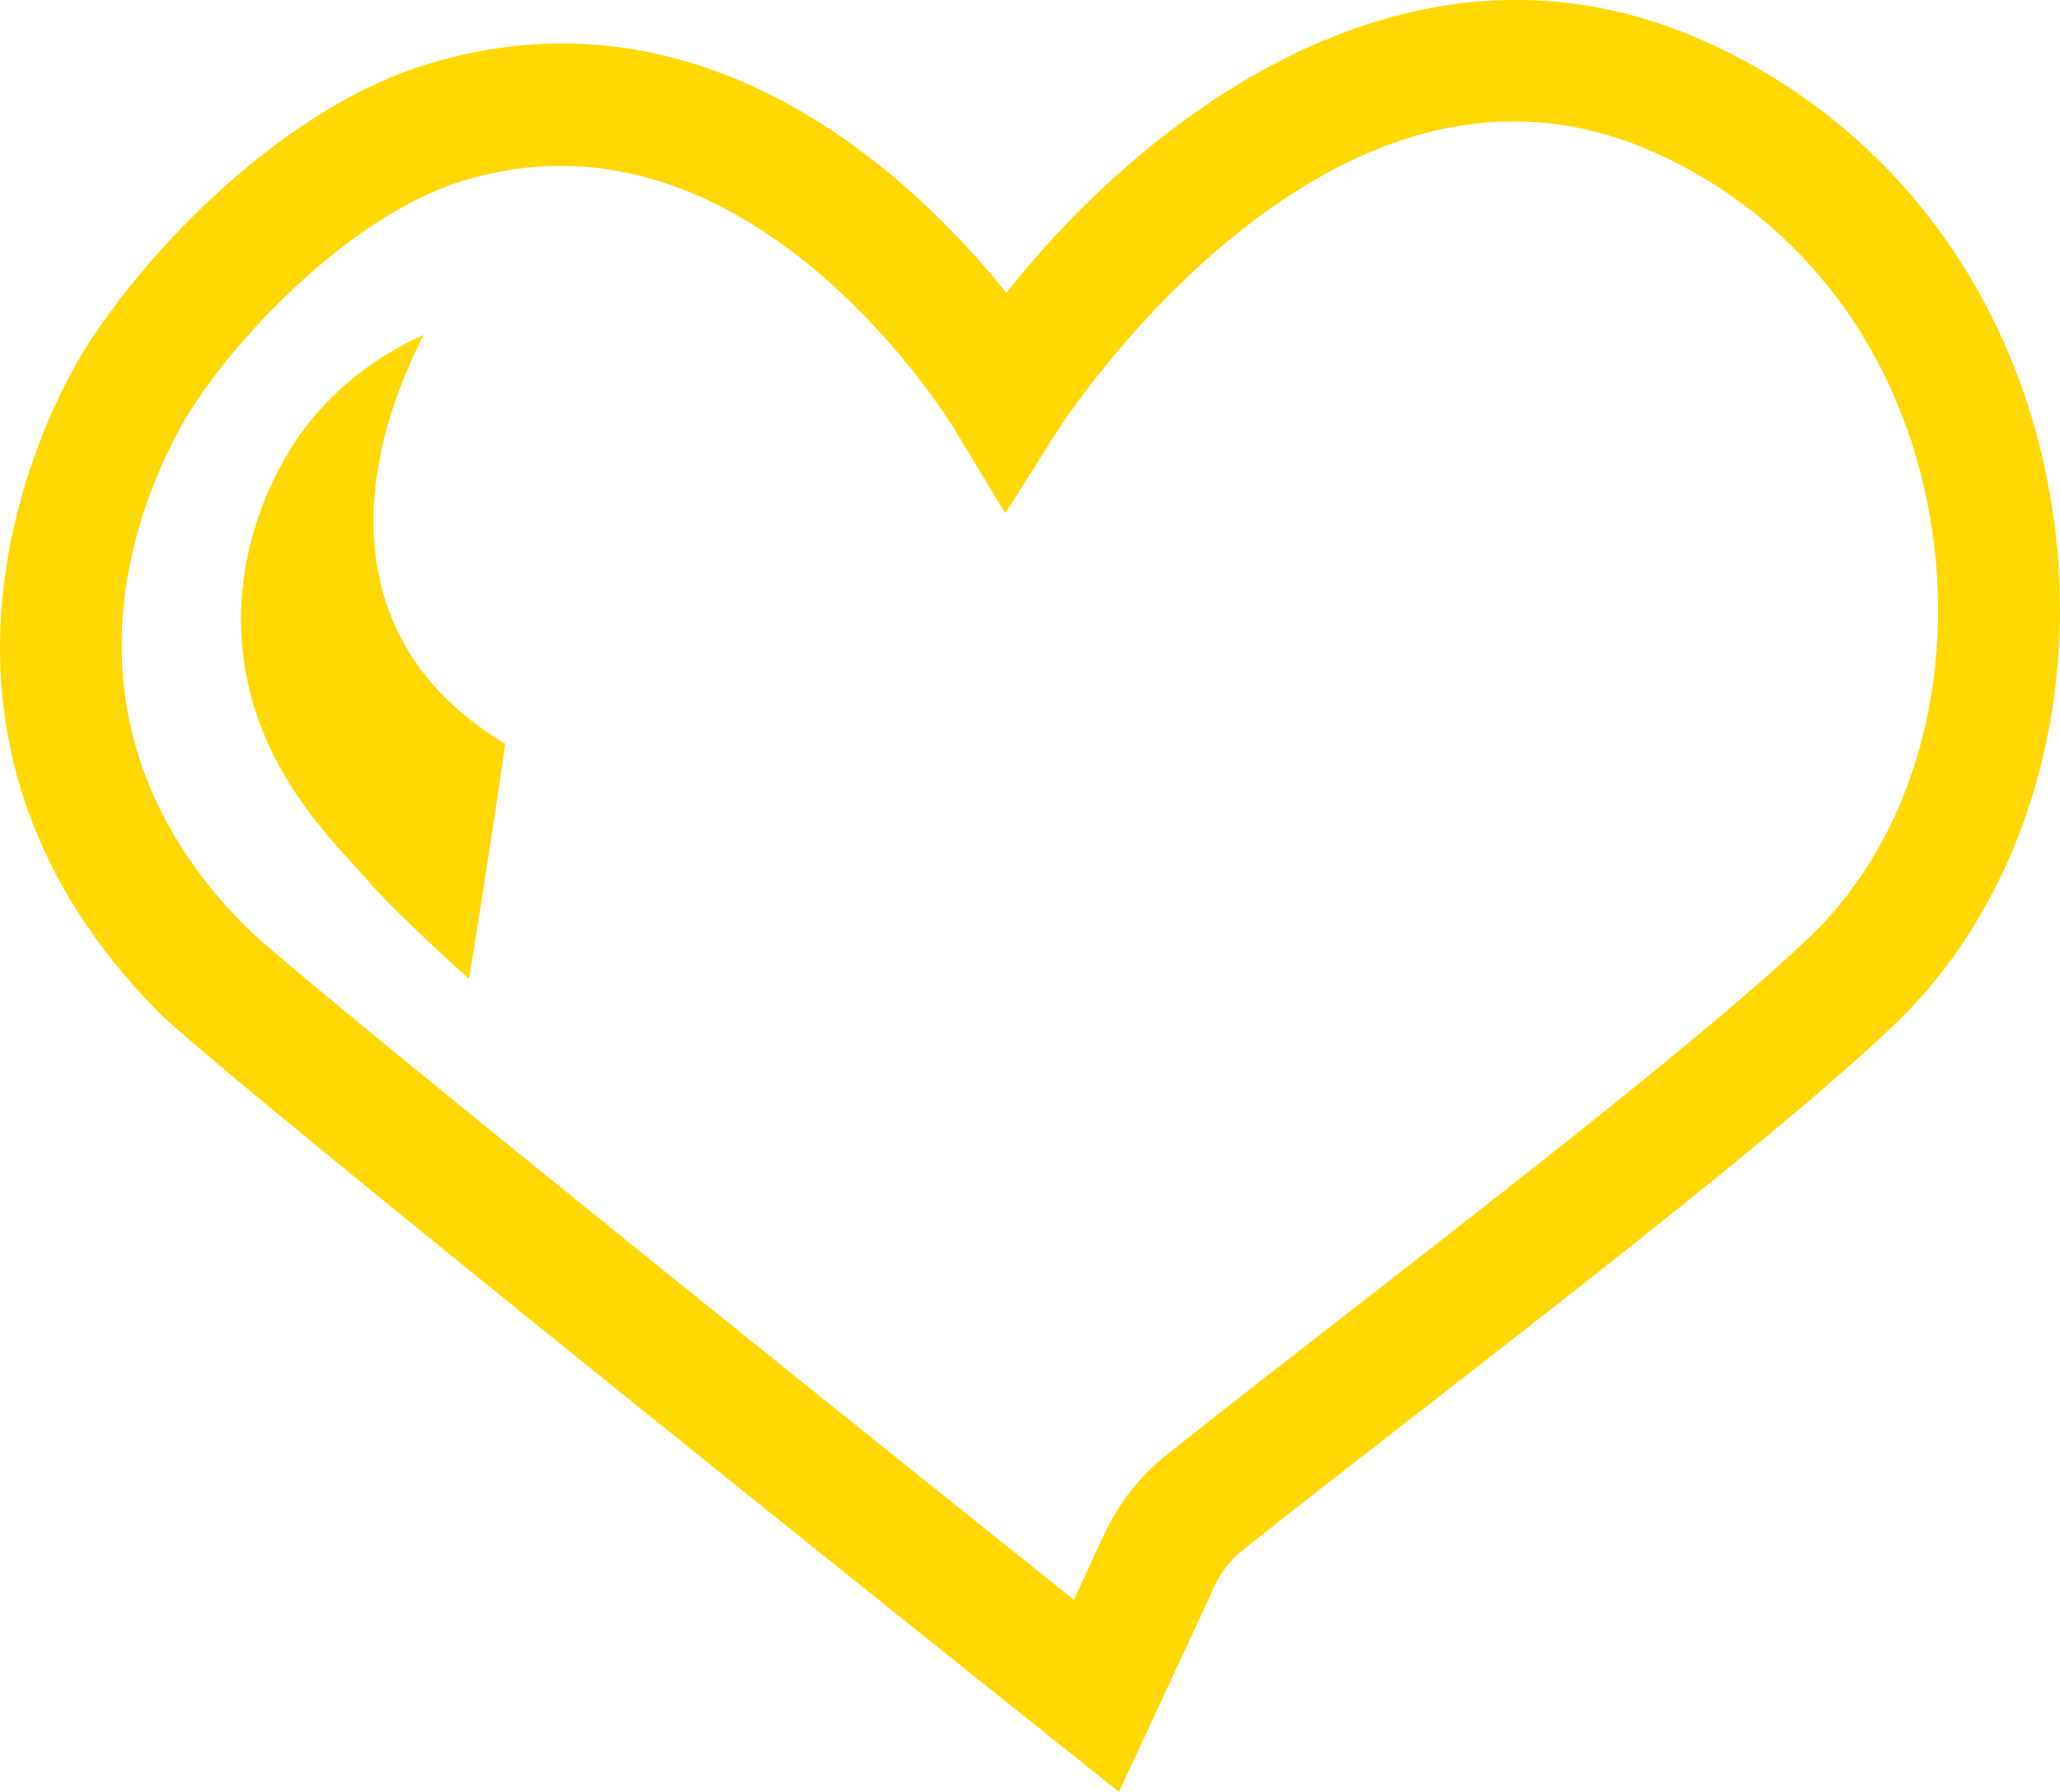
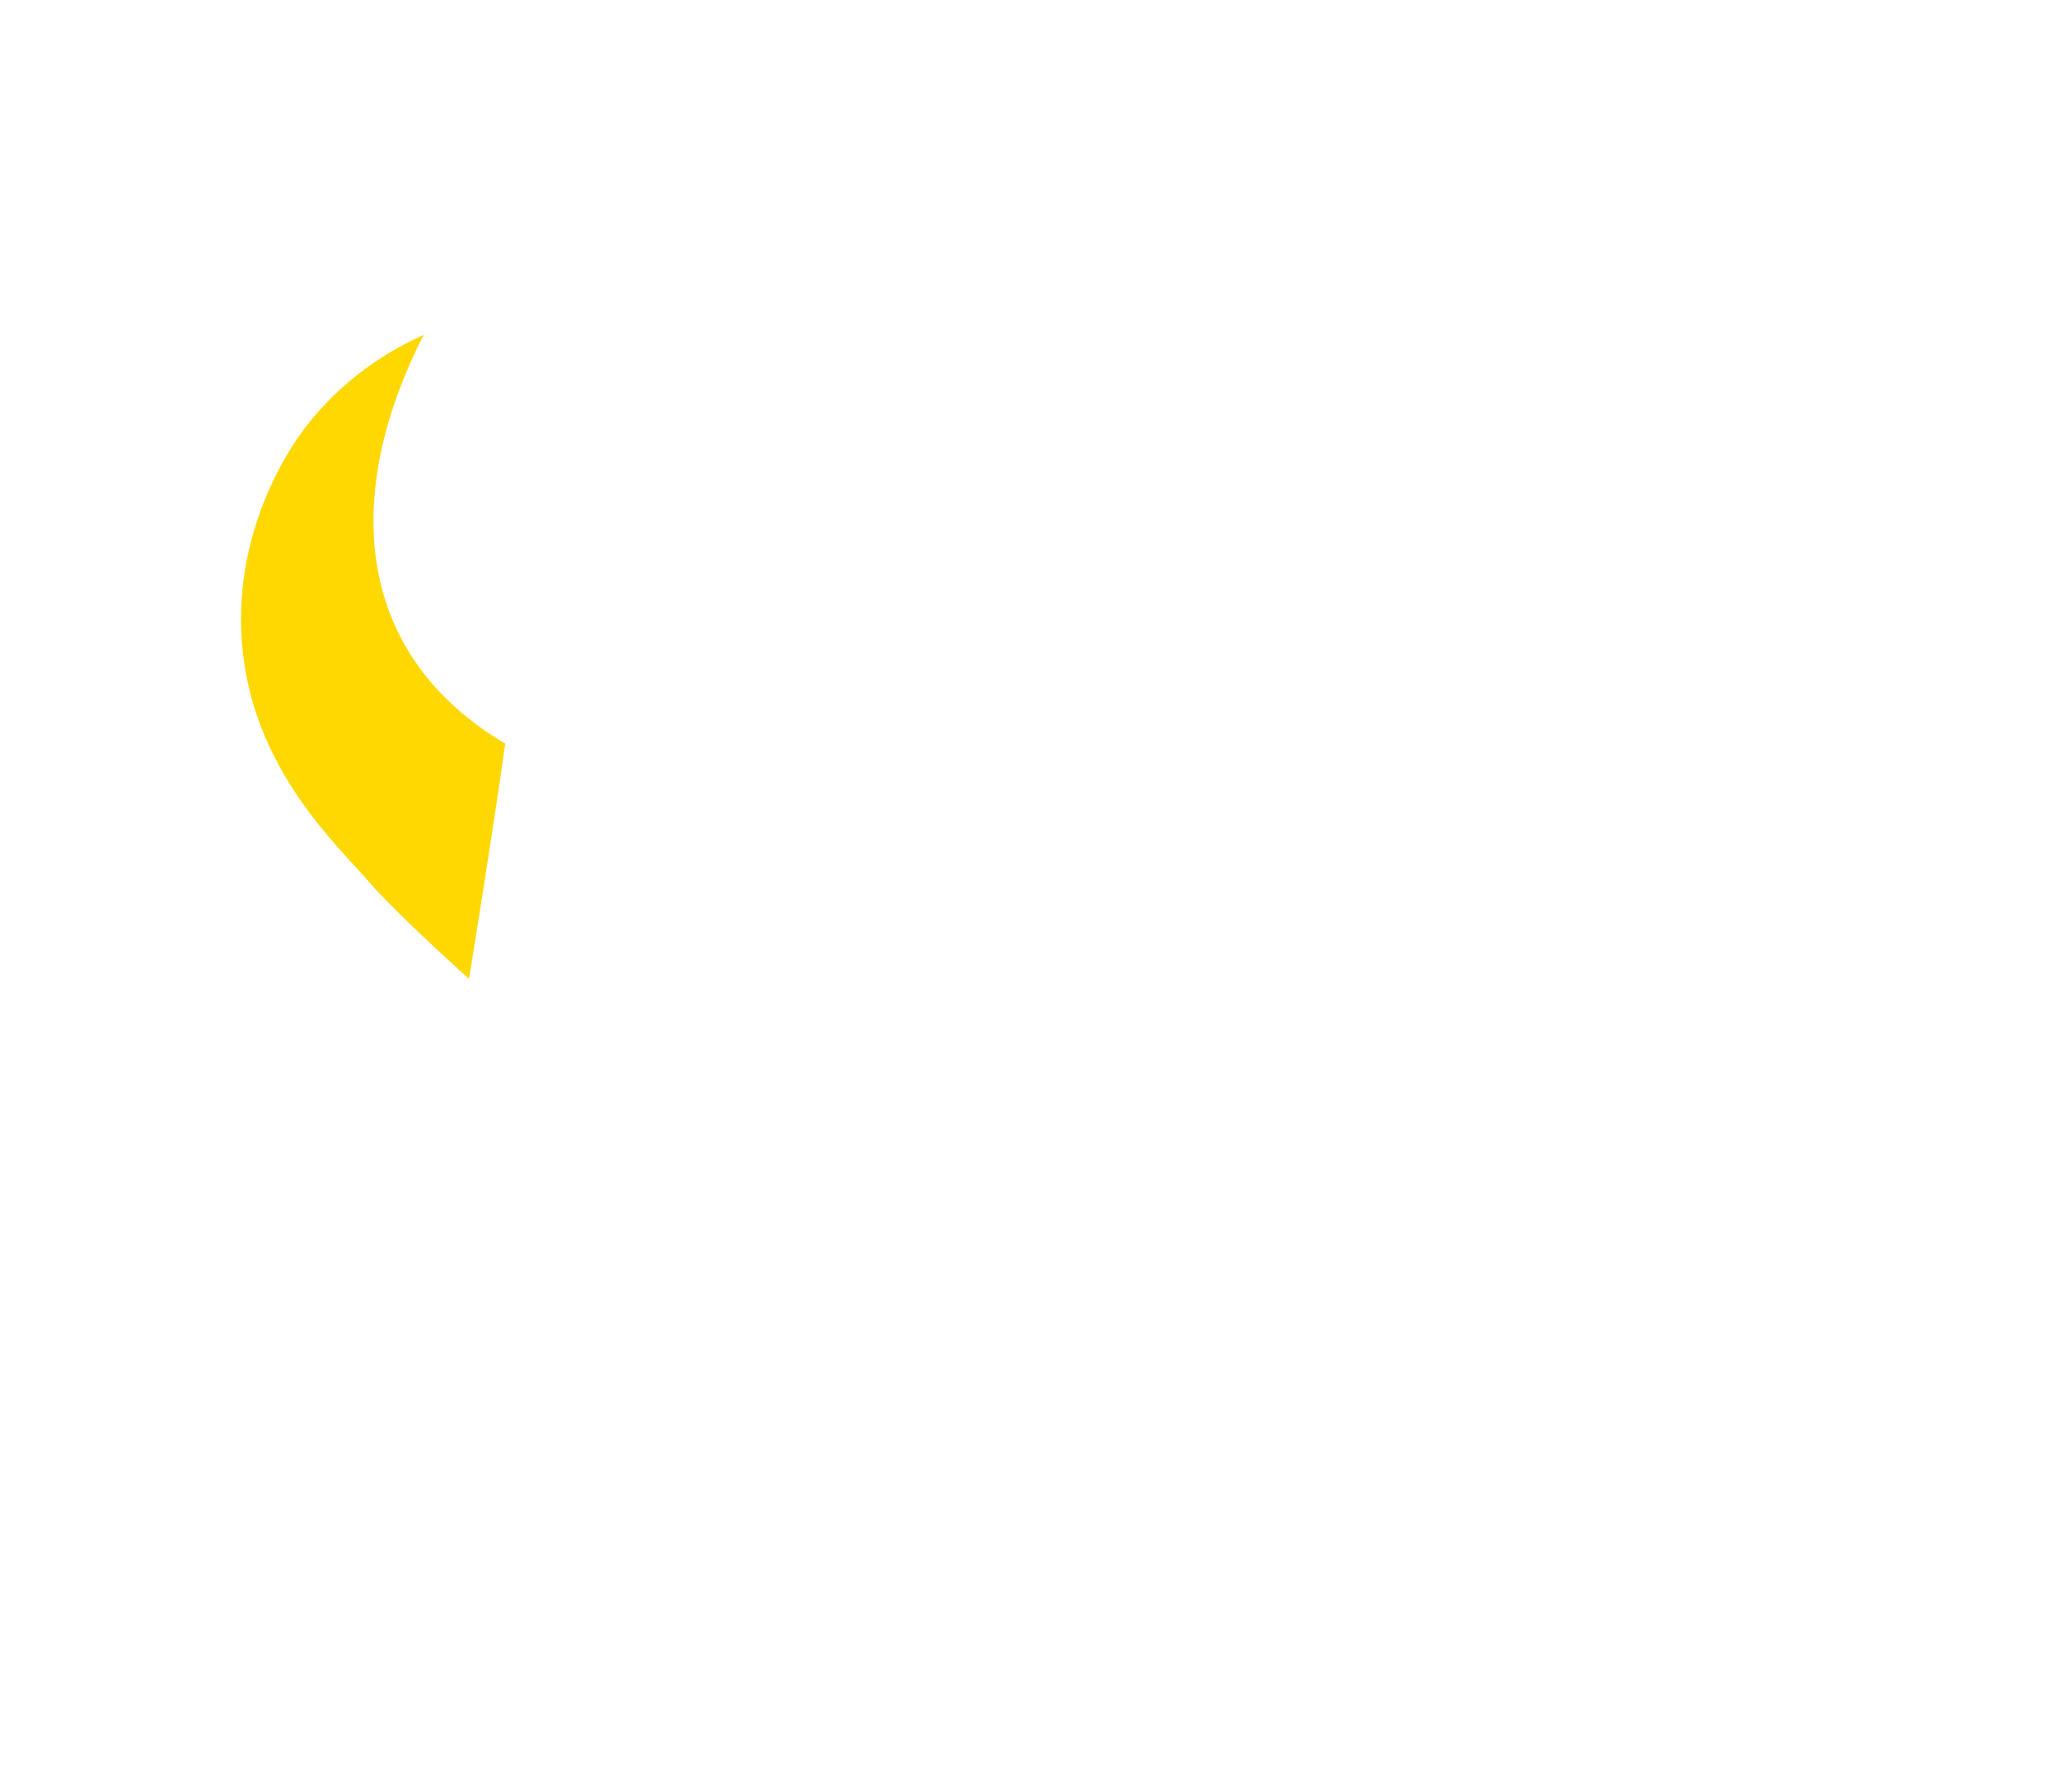
<svg xmlns="http://www.w3.org/2000/svg" id="Layer_2" data-name="Layer 2" viewBox="0 0 152.01 132.24">
  <defs>
    <style>
      .cls-1 {
        fill: #fed800;
      }
    </style>
  </defs>
  <g id="Layer_1-2" data-name="Layer 1">
    <g>
-       <path class="cls-1" d="M151.28,36.56c-2.64-15.15-11.87-27.34-25.32-33.44-21.76-9.86-41.52,5.63-51.7,18.49C67.42,13.11,52.01-1.69,31.3,4.81c-11.35,3.56-21.99,15.3-25.93,22.5-3.38,6.2-12.92,27.91,6.3,47.36,4.48,4.53,60.1,48.95,66.43,54l4.47,3.57,7.06-15.2c.48-1.03,1.19-1.94,2.07-2.64,3.23-2.58,7.61-5.98,12.25-9.59,12.9-10.03,28.95-22.51,36.04-29.39,9.53-9.24,13.86-24.13,11.29-38.86ZM98.43,97.7c-4.67,3.63-9.07,7.06-12.35,9.67-1.96,1.56-3.55,3.6-4.61,5.88l-2.23,4.81c-24.54-19.61-58.25-46.76-61.17-49.72-14.45-14.62-8.17-30.54-4.8-36.71,3.25-5.94,12.25-15.57,20.72-18.23,2.55-.8,5.01-1.16,7.36-1.16,17.04,0,28.52,18.53,29.07,19.42l3.76,6.22,3.89-6.14c.05-.09,5.3-8.28,13.61-14.82,10.42-8.18,20.71-10.07,30.57-5.6,10.69,4.85,18.04,14.61,20.16,26.79,2.07,11.83-1.26,23.65-8.68,30.85-6.74,6.54-22.58,18.85-35.3,28.74Z" />
      <path class="cls-1" d="M31.26,24.72c-3.45,1.53-6.39,3.83-8.62,6.68-.68.86-5.51,7.23-4.78,16.13.75,9.2,7.04,14.83,9.33,17.51,2.09,2.43,7.42,7.2,7.42,7.2,0,0,1.74-10.69,2.67-17.36-10.83-6.4-12.27-17.89-6.02-30.16Z" />
    </g>
  </g>
</svg>